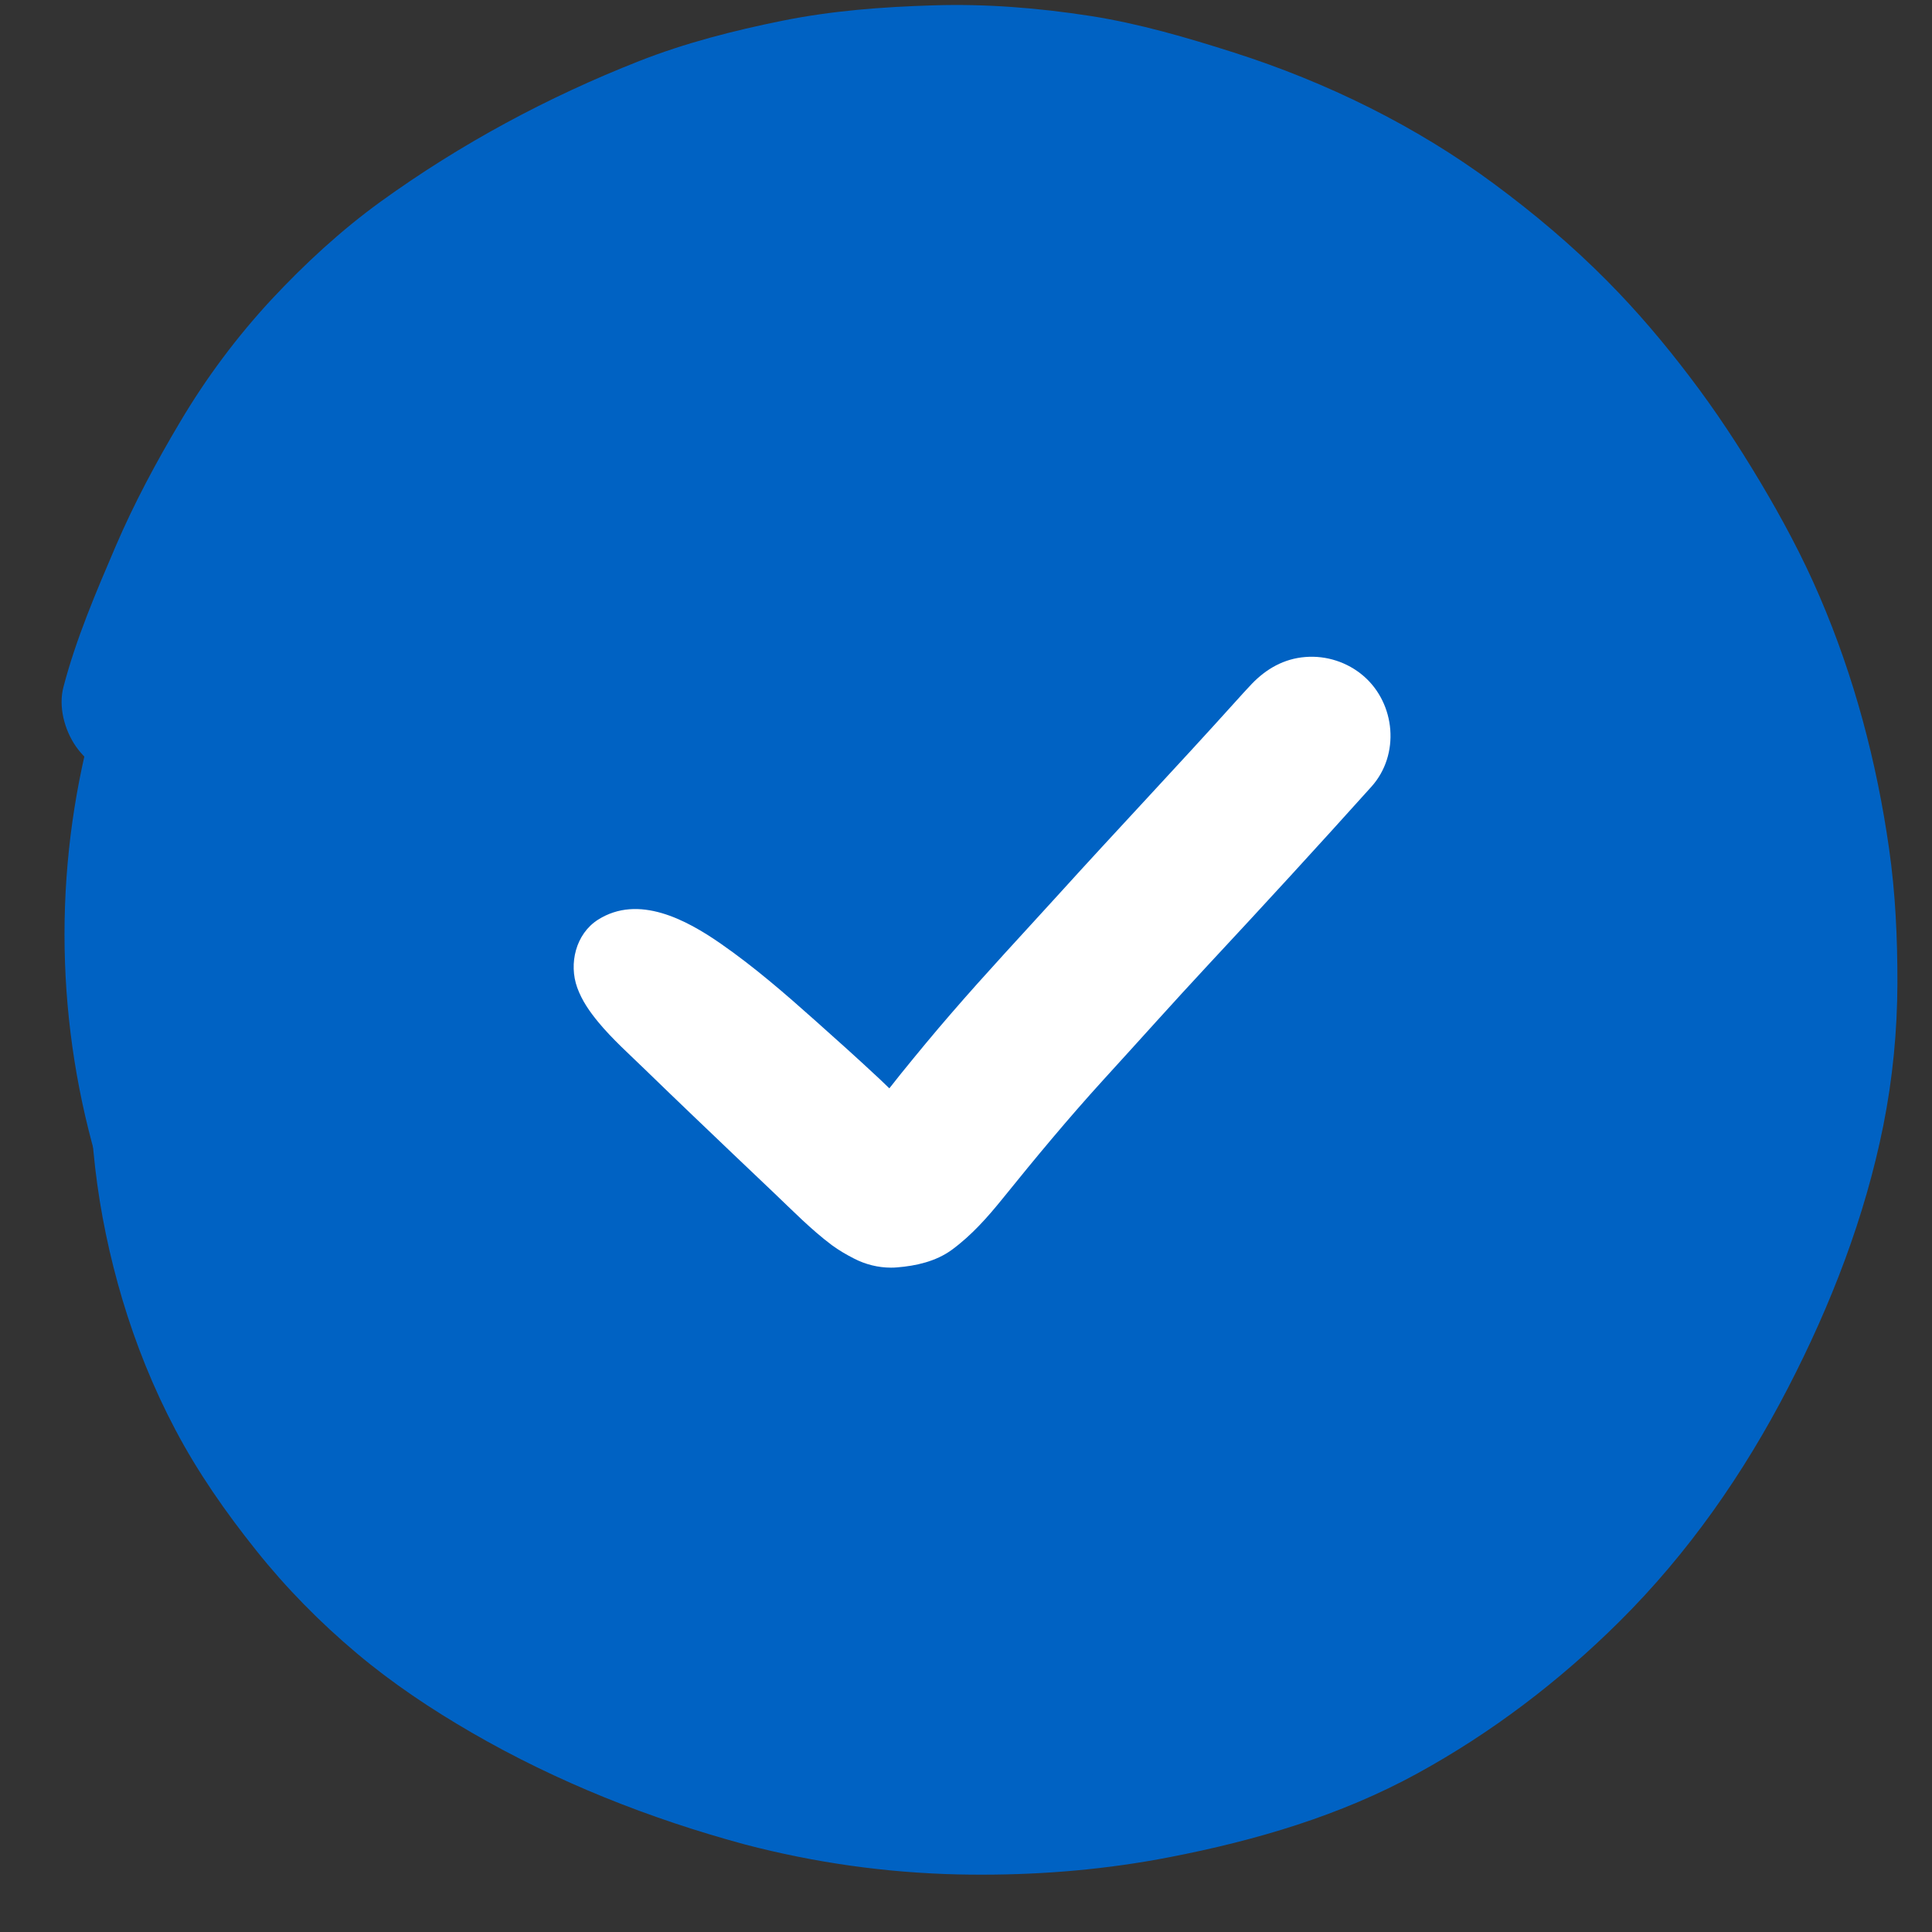
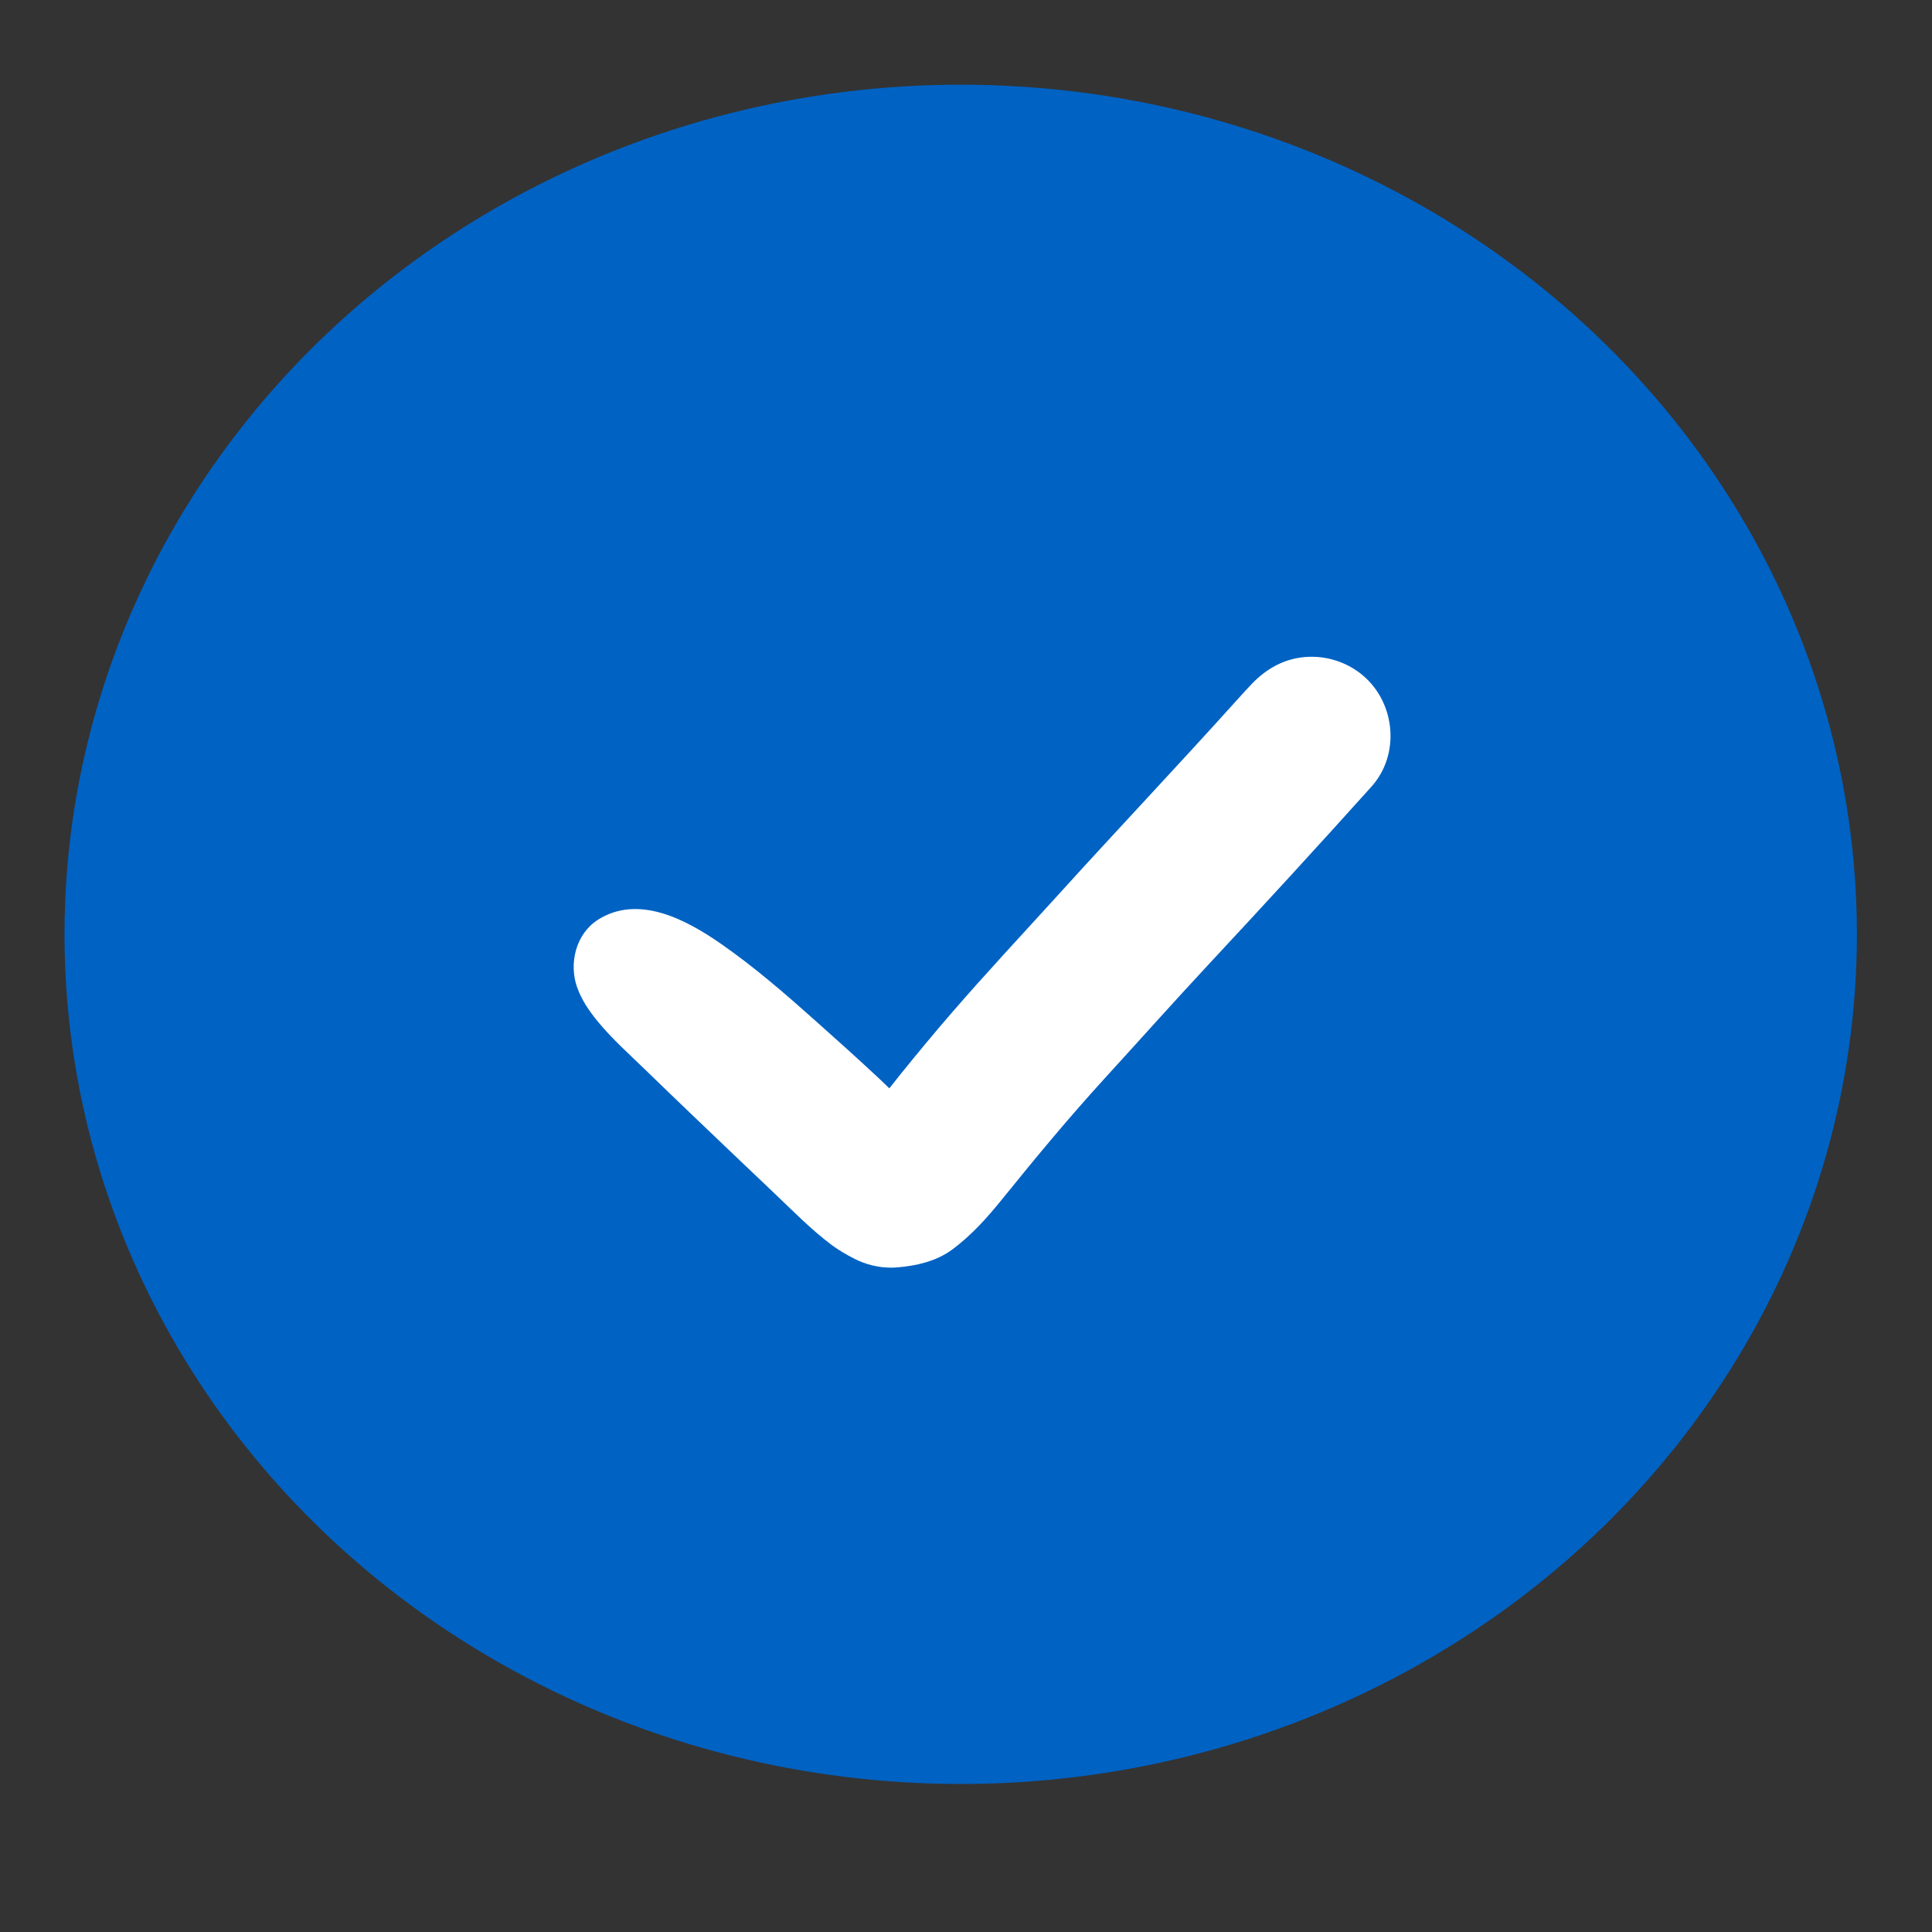
<svg xmlns="http://www.w3.org/2000/svg" width="31px" height="31px" viewBox="0 0 31 31" version="1.1">
  <rect x="0" y="0" width="31" height="31" fill="#333333" stroke="none" />
  <title>Group 9</title>
  <g id="Pages" stroke="none" stroke-width="1" fill="none" fill-rule="evenodd">
    <g id="Group-9" transform="translate(0.988, 0.08)">
-       <path d="M14.386,29.996 C13.229,29.97 12.086,29.809 10.967,29.516 C9.442,29.104 7.949,28.513 6.583,27.722 C5.936,27.347 5.309,26.93 4.738,26.449 C4.148,25.953 3.604,25.401 3.124,24.799 C2.637,24.19 2.187,23.547 1.824,22.857 C1.473,22.193 1.191,21.491 0.976,20.772 C0.568,19.402 0.378,17.933 0.5,16.506 C0.516,16.321 0.531,16.136 0.559,15.952 C0.581,15.809 0.616,15.667 0.641,15.524 C0.641,15.521 0.641,15.517 0.641,15.514 C0.651,15.278 1.006,15.31 1,15.535 C1,15.535 1,15.535 1,15.534 C1,15.535 1,15.536 1,15.537 C1,15.543 0.999,15.549 0.998,15.556 C1.006,15.685 1.026,15.815 1.044,15.944 C1.042,15.932 1.041,15.922 1.039,15.912 C1.092,16.271 1.178,16.621 1.259,16.975 C1.35,17.372 1.456,17.765 1.568,18.156 C1.562,18.134 1.555,18.111 1.549,18.089 C1.706,18.601 1.888,19.103 2.098,19.597 C2.294,20.029 2.512,20.448 2.751,20.858 C3.063,21.374 3.397,21.877 3.765,22.355 C4.111,22.784 4.474,23.199 4.862,23.593 C5.185,23.902 5.523,24.191 5.876,24.463 C6.222,24.719 6.579,24.955 6.95,25.173 C7.733,25.612 8.543,25.99 9.37,26.335 C10.107,26.63 10.86,26.885 11.626,27.095 C12.118,27.217 12.614,27.314 13.117,27.383 C13.726,27.449 14.337,27.482 14.951,27.483 C15.535,27.469 16.115,27.424 16.695,27.347 C17.326,27.248 17.952,27.117 18.569,26.95 C18.998,26.823 19.418,26.676 19.832,26.507 C20.194,26.346 20.543,26.164 20.886,25.967 C21.302,25.713 21.7,25.437 22.086,25.141 C22.494,24.815 22.884,24.47 23.256,24.104 C23.595,23.754 23.913,23.389 24.213,23.006 C24.511,22.605 24.79,22.193 25.047,21.765 C25.386,21.17 25.697,20.558 25.968,19.929 C26.201,19.357 26.412,18.776 26.582,18.182 C26.694,17.735 26.782,17.284 26.847,16.827 C26.902,16.329 26.92,15.83 26.919,15.329 C26.904,14.777 26.857,14.227 26.781,13.68 C26.693,13.132 26.575,12.589 26.429,12.053 C26.263,11.488 26.067,10.934 25.837,10.392 C25.605,9.881 25.338,9.388 25.053,8.904 C24.701,8.327 24.32,7.769 23.907,7.233 C23.566,6.808 23.201,6.404 22.814,6.018 C22.453,5.678 22.078,5.358 21.686,5.052 C21.226,4.714 20.751,4.405 20.258,4.117 C19.835,3.889 19.405,3.686 18.962,3.501 C18.354,3.268 17.739,3.066 17.113,2.89 C16.606,2.763 16.098,2.66 15.58,2.589 C15.109,2.544 14.641,2.522 14.169,2.521 C13.637,2.538 13.11,2.577 12.582,2.64 C12.051,2.724 11.529,2.837 11.009,2.977 C10.532,3.124 10.065,3.295 9.603,3.486 C8.967,3.773 8.357,4.1 7.751,4.447 C7.293,4.724 6.85,5.019 6.421,5.339 C6.081,5.616 5.758,5.909 5.445,6.216 C5.167,6.506 4.907,6.807 4.659,7.121 C4.373,7.513 4.117,7.92 3.871,8.336 C3.561,8.888 3.294,9.457 3.047,10.038 C2.839,10.548 2.651,11.064 2.473,11.585 C2.271,12.174 1.647,12.536 1.03,12.417 C0.706,12.355 0.415,12.164 0.228,11.894 C0.046,11.63 -0.053,11.258 0.03,10.943 C0.233,10.167 0.553,9.421 0.868,8.685 C1.165,7.992 1.519,7.334 1.905,6.685 C2.319,5.986 2.81,5.328 3.364,4.73 C3.899,4.156 4.486,3.614 5.123,3.153 C6.401,2.23 7.801,1.476 9.27,0.899 C10.008,0.609 10.783,0.411 11.559,0.254 C12.356,0.092 13.174,0.03 13.986,0.006 C14.835,-0.021 15.677,0.047 16.514,0.177 C17.293,0.299 18.061,0.524 18.81,0.763 C20.299,1.239 21.726,1.938 22.982,2.868 C23.628,3.346 24.239,3.86 24.804,4.432 C25.282,4.914 25.718,5.429 26.128,5.97 C26.537,6.506 26.906,7.068 27.251,7.645 C27.607,8.242 27.934,8.85 28.208,9.489 C28.764,10.781 29.125,12.145 29.323,13.536 C29.426,14.252 29.458,14.972 29.457,15.696 C29.455,16.461 29.381,17.229 29.231,17.979 C28.937,19.447 28.391,20.856 27.704,22.185 C26.99,23.567 26.1,24.844 24.992,25.943 C24.033,26.895 22.947,27.722 21.759,28.373 C20.524,29.051 19.164,29.451 17.785,29.718 C16.791,29.912 15.781,30 14.769,30 C14.641,30 14.514,29.999 14.386,29.996 Z" id="Fill-2" fill="#0062C3" />
      <ellipse id="Oval" fill="#0062C3" cx="14.427" cy="14.912" rx="14.38" ry="13.633" />
      <path d="M12.713,20.113 C12.592,20.051 12.471,19.981 12.361,19.9 C12.025,19.648 11.731,19.346 11.428,19.058 C10.995,18.646 10.562,18.236 10.132,17.823 C9.875,17.576 9.617,17.33 9.362,17.081 C9.11,16.836 8.839,16.595 8.614,16.323 C8.473,16.152 8.35,15.977 8.274,15.767 C8.136,15.385 8.249,14.906 8.606,14.678 C9.257,14.265 10.024,14.677 10.579,15.063 C11.11,15.432 11.601,15.857 12.083,16.287 C12.435,16.6 12.786,16.915 13.13,17.237 C13.181,17.285 13.232,17.334 13.282,17.383 C13.343,17.306 13.404,17.229 13.465,17.152 C13.73,16.825 13.997,16.501 14.272,16.184 C14.83,15.538 15.414,14.914 15.988,14.282 C16.932,13.24 17.899,12.219 18.841,11.173 C18.926,11.08 19.01,10.984 19.098,10.893 C19.331,10.651 19.614,10.489 19.957,10.462 C20.294,10.435 20.633,10.545 20.889,10.765 C21.406,11.21 21.478,12.031 21.017,12.543 C20.156,13.501 19.285,14.45 18.407,15.392 C17.835,16.006 17.277,16.633 16.711,17.252 C16.154,17.864 15.627,18.499 15.108,19.142 C14.86,19.449 14.603,19.741 14.282,19.976 C14.03,20.159 13.712,20.232 13.405,20.256 C13.373,20.259 13.341,20.26 13.309,20.26 C13.102,20.26 12.898,20.209 12.713,20.113 Z" id="Fill-3" fill="#FFFFFF" />
    </g>
  </g>
</svg>